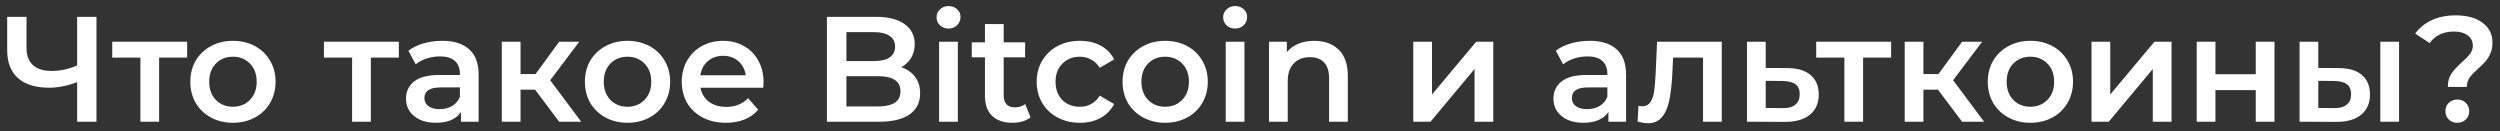
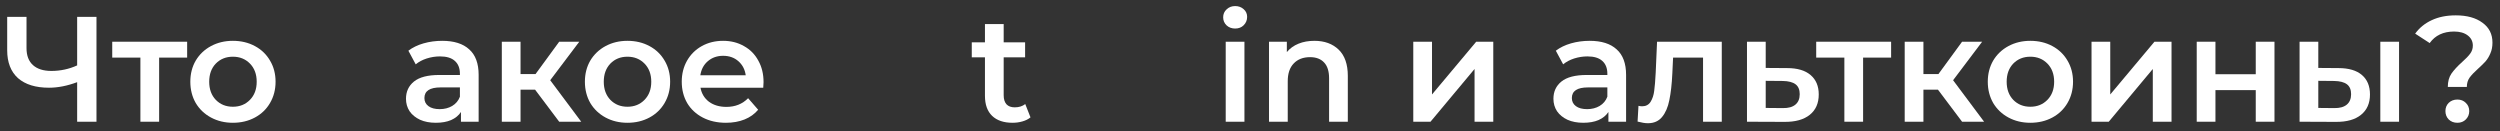
<svg xmlns="http://www.w3.org/2000/svg" width="267" height="14" viewBox="0 0 267 14" fill="none">
  <rect x="0" y="0" width="267" height="14" fill="#333333" stroke="none" />
  <path d="M10.304 1.8V13H8.24V8.776C7.184 9.171 6.181 9.368 5.232 9.368C3.803 9.368 2.699 9.027 1.92 8.344C1.152 7.651 0.768 6.659 0.768 5.368V1.8H2.832V5.144C2.832 5.933 3.061 6.536 3.52 6.952C3.979 7.368 4.635 7.576 5.488 7.576C6.459 7.576 7.376 7.379 8.24 6.984V1.8H10.304Z" fill="white" />
  <path d="M19.987 6.152H16.995V13H14.995V6.152H11.987V4.456H19.987V6.152Z" fill="white" />
  <path d="M24.871 13.112C24.007 13.112 23.228 12.925 22.535 12.552C21.841 12.179 21.297 11.661 20.903 11C20.519 10.328 20.327 9.571 20.327 8.728C20.327 7.885 20.519 7.133 20.903 6.472C21.297 5.811 21.841 5.293 22.535 4.92C23.228 4.547 24.007 4.36 24.871 4.36C25.745 4.36 26.529 4.547 27.223 4.92C27.916 5.293 28.455 5.811 28.839 6.472C29.233 7.133 29.431 7.885 29.431 8.728C29.431 9.571 29.233 10.328 28.839 11C28.455 11.661 27.916 12.179 27.223 12.552C26.529 12.925 25.745 13.112 24.871 13.112ZM24.871 11.4C25.607 11.4 26.215 11.155 26.695 10.664C27.175 10.173 27.415 9.528 27.415 8.728C27.415 7.928 27.175 7.283 26.695 6.792C26.215 6.301 25.607 6.056 24.871 6.056C24.135 6.056 23.527 6.301 23.047 6.792C22.577 7.283 22.343 7.928 22.343 8.728C22.343 9.528 22.577 10.173 23.047 10.664C23.527 11.155 24.135 11.4 24.871 11.4Z" fill="white" />
-   <path d="M42.596 6.152H39.604V13H37.604V6.152H34.596V4.456H42.596V6.152Z" fill="white" />
  <path d="M47.231 4.36C48.49 4.36 49.45 4.664 50.111 5.272C50.783 5.869 51.119 6.776 51.119 7.992V13H49.231V11.96C48.986 12.333 48.634 12.621 48.175 12.824C47.727 13.016 47.183 13.112 46.543 13.112C45.903 13.112 45.343 13.005 44.863 12.792C44.383 12.568 44.01 12.264 43.743 11.88C43.487 11.485 43.359 11.043 43.359 10.552C43.359 9.784 43.642 9.171 44.207 8.712C44.783 8.243 45.684 8.008 46.911 8.008H49.119V7.88C49.119 7.283 48.938 6.824 48.575 6.504C48.223 6.184 47.695 6.024 46.991 6.024C46.511 6.024 46.036 6.099 45.567 6.248C45.108 6.397 44.719 6.605 44.399 6.872L43.615 5.416C44.063 5.075 44.602 4.813 45.231 4.632C45.861 4.451 46.527 4.36 47.231 4.36ZM46.959 11.656C47.461 11.656 47.903 11.544 48.287 11.32C48.682 11.085 48.959 10.755 49.119 10.328V9.336H47.055C45.903 9.336 45.327 9.715 45.327 10.472C45.327 10.835 45.471 11.123 45.759 11.336C46.047 11.549 46.447 11.656 46.959 11.656Z" fill="white" />
  <path d="M57.146 9.576H55.594V13H53.594V4.456H55.594V7.912H57.194L59.722 4.456H61.866L58.762 8.568L62.074 13H59.722L57.146 9.576Z" fill="white" />
  <path d="M67.011 13.112C66.147 13.112 65.369 12.925 64.675 12.552C63.982 12.179 63.438 11.661 63.043 11C62.659 10.328 62.467 9.571 62.467 8.728C62.467 7.885 62.659 7.133 63.043 6.472C63.438 5.811 63.982 5.293 64.675 4.92C65.369 4.547 66.147 4.36 67.011 4.36C67.886 4.36 68.67 4.547 69.363 4.92C70.057 5.293 70.595 5.811 70.979 6.472C71.374 7.133 71.571 7.885 71.571 8.728C71.571 9.571 71.374 10.328 70.979 11C70.595 11.661 70.057 12.179 69.363 12.552C68.67 12.925 67.886 13.112 67.011 13.112ZM67.011 11.4C67.747 11.4 68.355 11.155 68.835 10.664C69.315 10.173 69.555 9.528 69.555 8.728C69.555 7.928 69.315 7.283 68.835 6.792C68.355 6.301 67.747 6.056 67.011 6.056C66.275 6.056 65.667 6.301 65.187 6.792C64.718 7.283 64.483 7.928 64.483 8.728C64.483 9.528 64.718 10.173 65.187 10.664C65.667 11.155 66.275 11.4 67.011 11.4Z" fill="white" />
  <path d="M81.547 8.776C81.547 8.915 81.537 9.112 81.515 9.368H74.811C74.928 9.997 75.233 10.499 75.723 10.872C76.225 11.235 76.843 11.416 77.579 11.416C78.518 11.416 79.291 11.107 79.899 10.488L80.971 11.72C80.587 12.179 80.102 12.525 79.515 12.76C78.928 12.995 78.267 13.112 77.531 13.112C76.593 13.112 75.766 12.925 75.051 12.552C74.337 12.179 73.782 11.661 73.387 11C73.003 10.328 72.811 9.571 72.811 8.728C72.811 7.896 72.998 7.149 73.371 6.488C73.755 5.816 74.283 5.293 74.955 4.92C75.627 4.547 76.385 4.36 77.227 4.36C78.059 4.36 78.8 4.547 79.451 4.92C80.112 5.283 80.624 5.8 80.987 6.472C81.361 7.133 81.547 7.901 81.547 8.776ZM77.227 5.96C76.587 5.96 76.043 6.152 75.595 6.536C75.158 6.909 74.891 7.411 74.795 8.04H79.643C79.558 7.421 79.296 6.92 78.859 6.536C78.422 6.152 77.878 5.96 77.227 5.96Z" fill="white" />
-   <path d="M96.252 7.176C96.871 7.379 97.362 7.72 97.725 8.2C98.087 8.669 98.269 9.256 98.269 9.96C98.269 10.931 97.895 11.683 97.148 12.216C96.402 12.739 95.314 13 93.885 13H88.317V1.8H93.564C94.887 1.8 95.906 2.061 96.621 2.584C97.335 3.096 97.692 3.805 97.692 4.712C97.692 5.267 97.564 5.757 97.308 6.184C97.052 6.611 96.701 6.941 96.252 7.176ZM90.397 3.432V6.52H93.341C94.066 6.52 94.621 6.392 95.004 6.136C95.399 5.869 95.597 5.485 95.597 4.984C95.597 4.472 95.399 4.088 95.004 3.832C94.621 3.565 94.066 3.432 93.341 3.432H90.397ZM93.757 11.368C95.367 11.368 96.172 10.829 96.172 9.752C96.172 8.675 95.367 8.136 93.757 8.136H90.397V11.368H93.757Z" fill="white" />
-   <path d="M100.296 4.456H102.296V13H100.296V4.456ZM101.304 3.048C100.942 3.048 100.638 2.936 100.392 2.712C100.147 2.477 100.024 2.189 100.024 1.848C100.024 1.507 100.147 1.224 100.392 1C100.638 0.765 100.942 0.648 101.304 0.648C101.667 0.648 101.971 0.76 102.216 0.984C102.462 1.197 102.584 1.469 102.584 1.8C102.584 2.152 102.462 2.451 102.216 2.696C101.982 2.931 101.678 3.048 101.304 3.048Z" fill="white" />
  <path d="M110.057 12.536C109.823 12.728 109.535 12.872 109.193 12.968C108.863 13.064 108.511 13.112 108.137 13.112C107.199 13.112 106.473 12.867 105.961 12.376C105.449 11.885 105.193 11.171 105.193 10.232V6.12H103.785V4.52H105.193V2.568H107.193V4.52H109.481V6.12H107.193V10.184C107.193 10.6 107.295 10.92 107.497 11.144C107.7 11.357 107.993 11.464 108.377 11.464C108.825 11.464 109.199 11.347 109.497 11.112L110.057 12.536Z" fill="white" />
-   <path d="M115.341 13.112C114.456 13.112 113.661 12.925 112.957 12.552C112.253 12.179 111.704 11.661 111.309 11C110.915 10.328 110.717 9.571 110.717 8.728C110.717 7.885 110.915 7.133 111.309 6.472C111.704 5.811 112.248 5.293 112.941 4.92C113.645 4.547 114.445 4.36 115.341 4.36C116.184 4.36 116.92 4.531 117.549 4.872C118.189 5.213 118.669 5.704 118.989 6.344L117.453 7.24C117.208 6.845 116.899 6.552 116.525 6.36C116.163 6.157 115.763 6.056 115.325 6.056C114.579 6.056 113.96 6.301 113.469 6.792C112.979 7.272 112.733 7.917 112.733 8.728C112.733 9.539 112.973 10.189 113.453 10.68C113.944 11.16 114.568 11.4 115.325 11.4C115.763 11.4 116.163 11.304 116.525 11.112C116.899 10.909 117.208 10.611 117.453 10.216L118.989 11.112C118.659 11.752 118.173 12.248 117.533 12.6C116.904 12.941 116.173 13.112 115.341 13.112Z" fill="white" />
-   <path d="M124.433 13.112C123.569 13.112 122.791 12.925 122.097 12.552C121.404 12.179 120.86 11.661 120.465 11C120.081 10.328 119.889 9.571 119.889 8.728C119.889 7.885 120.081 7.133 120.465 6.472C120.86 5.811 121.404 5.293 122.097 4.92C122.791 4.547 123.569 4.36 124.433 4.36C125.308 4.36 126.092 4.547 126.785 4.92C127.479 5.293 128.017 5.811 128.401 6.472C128.796 7.133 128.993 7.885 128.993 8.728C128.993 9.571 128.796 10.328 128.401 11C128.017 11.661 127.479 12.179 126.785 12.552C126.092 12.925 125.308 13.112 124.433 13.112ZM124.433 11.4C125.169 11.4 125.777 11.155 126.257 10.664C126.737 10.173 126.977 9.528 126.977 8.728C126.977 7.928 126.737 7.283 126.257 6.792C125.777 6.301 125.169 6.056 124.433 6.056C123.697 6.056 123.089 6.301 122.609 6.792C122.14 7.283 121.905 7.928 121.905 8.728C121.905 9.528 122.14 10.173 122.609 10.664C123.089 11.155 123.697 11.4 124.433 11.4Z" fill="white" />
  <path d="M130.906 4.456H132.906V13H130.906V4.456ZM131.914 3.048C131.551 3.048 131.247 2.936 131.002 2.712C130.756 2.477 130.634 2.189 130.634 1.848C130.634 1.507 130.756 1.224 131.002 1C131.247 0.765 131.551 0.648 131.914 0.648C132.276 0.648 132.58 0.76 132.826 0.984C133.071 1.197 133.194 1.469 133.194 1.8C133.194 2.152 133.071 2.451 132.826 2.696C132.591 2.931 132.287 3.048 131.914 3.048Z" fill="white" />
  <path d="M140.379 4.36C141.456 4.36 142.32 4.675 142.971 5.304C143.621 5.933 143.947 6.867 143.947 8.104V13H141.947V8.36C141.947 7.613 141.771 7.053 141.419 6.68C141.067 6.296 140.565 6.104 139.915 6.104C139.179 6.104 138.597 6.328 138.171 6.776C137.744 7.213 137.531 7.848 137.531 8.68V13H135.531V4.456H137.435V5.56C137.765 5.165 138.181 4.867 138.683 4.664C139.184 4.461 139.749 4.36 140.379 4.36Z" fill="white" />
  <path d="M150.938 4.456H152.938V10.088L157.658 4.456H159.482V13H157.482V7.368L152.778 13H150.938V4.456Z" fill="white" />
  <path d="M169.778 4.36C171.037 4.36 171.997 4.664 172.658 5.272C173.33 5.869 173.666 6.776 173.666 7.992V13H171.778V11.96C171.533 12.333 171.181 12.621 170.722 12.824C170.274 13.016 169.73 13.112 169.09 13.112C168.45 13.112 167.89 13.005 167.41 12.792C166.93 12.568 166.557 12.264 166.29 11.88C166.034 11.485 165.906 11.043 165.906 10.552C165.906 9.784 166.189 9.171 166.754 8.712C167.33 8.243 168.231 8.008 169.458 8.008H171.666V7.88C171.666 7.283 171.485 6.824 171.122 6.504C170.77 6.184 170.242 6.024 169.538 6.024C169.058 6.024 168.583 6.099 168.114 6.248C167.655 6.397 167.266 6.605 166.946 6.872L166.162 5.416C166.61 5.075 167.149 4.813 167.778 4.632C168.407 4.451 169.074 4.36 169.778 4.36ZM169.506 11.656C170.007 11.656 170.45 11.544 170.834 11.32C171.229 11.085 171.506 10.755 171.666 10.328V9.336H169.602C168.45 9.336 167.874 9.715 167.874 10.472C167.874 10.835 168.018 11.123 168.306 11.336C168.594 11.549 168.994 11.656 169.506 11.656Z" fill="white" />
  <path d="M183.885 4.456V13H181.885V6.152H178.685L178.605 7.848C178.552 8.979 178.445 9.928 178.285 10.696C178.136 11.453 177.874 12.056 177.501 12.504C177.138 12.941 176.637 13.16 175.997 13.16C175.698 13.16 175.33 13.101 174.893 12.984L174.989 11.304C175.138 11.336 175.266 11.352 175.373 11.352C175.778 11.352 176.082 11.192 176.285 10.872C176.488 10.541 176.616 10.152 176.669 9.704C176.733 9.245 176.786 8.595 176.829 7.752L176.973 4.456H183.885Z" fill="white" />
  <path d="M190.866 7.272C191.954 7.272 192.786 7.517 193.362 8.008C193.949 8.499 194.242 9.192 194.242 10.088C194.242 11.027 193.922 11.752 193.282 12.264C192.642 12.776 191.741 13.027 190.578 13.016L186.578 13V4.456H188.578V7.256L190.866 7.272ZM190.402 11.544C190.989 11.555 191.437 11.432 191.746 11.176C192.056 10.92 192.21 10.547 192.21 10.056C192.21 9.576 192.061 9.224 191.762 9C191.464 8.776 191.01 8.659 190.402 8.648L188.578 8.632V11.528L190.402 11.544Z" fill="white" />
  <path d="M201.971 6.152H198.979V13H196.979V6.152H193.971V4.456H201.971V6.152Z" fill="white" />
  <path d="M206.974 9.576H205.422V13H203.422V4.456H205.422V7.912H207.022L209.55 4.456H211.694L208.59 8.568L211.902 13H209.55L206.974 9.576Z" fill="white" />
  <path d="M216.84 13.112C215.976 13.112 215.197 12.925 214.504 12.552C213.81 12.179 213.266 11.661 212.872 11C212.488 10.328 212.295 9.571 212.295 8.728C212.295 7.885 212.488 7.133 212.872 6.472C213.266 5.811 213.81 5.293 214.504 4.92C215.197 4.547 215.976 4.36 216.84 4.36C217.714 4.36 218.498 4.547 219.192 4.92C219.885 5.293 220.424 5.811 220.808 6.472C221.202 7.133 221.4 7.885 221.4 8.728C221.4 9.571 221.202 10.328 220.808 11C220.424 11.661 219.885 12.179 219.192 12.552C218.498 12.925 217.714 13.112 216.84 13.112ZM216.84 11.4C217.576 11.4 218.184 11.155 218.664 10.664C219.144 10.173 219.383 9.528 219.383 8.728C219.383 7.928 219.144 7.283 218.664 6.792C218.184 6.301 217.576 6.056 216.84 6.056C216.104 6.056 215.495 6.301 215.015 6.792C214.546 7.283 214.312 7.928 214.312 8.728C214.312 9.528 214.546 10.173 215.015 10.664C215.495 11.155 216.104 11.4 216.84 11.4Z" fill="white" />
  <path d="M223.375 4.456H225.375V10.088L230.095 4.456H231.919V13H229.919V7.368L225.215 13H223.375V4.456Z" fill="white" />
  <path d="M234.61 4.456H236.61V7.928H240.914V4.456H242.914V13H240.914V9.624H236.61V13H234.61V4.456Z" fill="white" />
  <path d="M249.754 7.272C250.842 7.272 251.674 7.517 252.25 8.008C252.826 8.499 253.114 9.192 253.114 10.088C253.114 11.027 252.794 11.752 252.154 12.264C251.525 12.776 250.629 13.027 249.466 13.016L245.594 13V4.456H247.594V7.256L249.754 7.272ZM254.218 4.456H256.218V13H254.218V4.456ZM249.29 11.544C249.877 11.555 250.325 11.432 250.634 11.176C250.943 10.92 251.098 10.547 251.098 10.056C251.098 9.576 250.949 9.224 250.65 9C250.351 8.776 249.898 8.659 249.29 8.648L247.594 8.632V11.528L249.29 11.544Z" fill="white" />
  <path d="M261.427 9.288C261.427 8.712 261.555 8.237 261.811 7.864C262.078 7.48 262.462 7.064 262.963 6.616C263.347 6.275 263.63 5.981 263.811 5.736C264.003 5.48 264.099 5.192 264.099 4.872C264.099 4.424 263.918 4.061 263.555 3.784C263.192 3.507 262.707 3.368 262.099 3.368C260.947 3.368 260.078 3.779 259.491 4.6L257.939 3.592C258.398 2.963 258.99 2.483 259.715 2.152C260.44 1.811 261.294 1.64 262.275 1.64C263.47 1.64 264.419 1.901 265.123 2.424C265.838 2.936 266.195 3.645 266.195 4.552C266.195 4.989 266.12 5.373 265.971 5.704C265.832 6.035 265.662 6.317 265.459 6.552C265.256 6.776 264.99 7.037 264.659 7.336C264.254 7.699 263.95 8.019 263.747 8.296C263.555 8.573 263.459 8.904 263.459 9.288H261.427ZM262.451 13.112C262.078 13.112 261.768 12.995 261.523 12.76C261.288 12.515 261.171 12.216 261.171 11.864C261.171 11.512 261.288 11.219 261.523 10.984C261.768 10.749 262.078 10.632 262.451 10.632C262.814 10.632 263.112 10.749 263.347 10.984C263.592 11.219 263.715 11.512 263.715 11.864C263.715 12.216 263.592 12.515 263.347 12.76C263.112 12.995 262.814 13.112 262.451 13.112Z" fill="white" />
</svg>